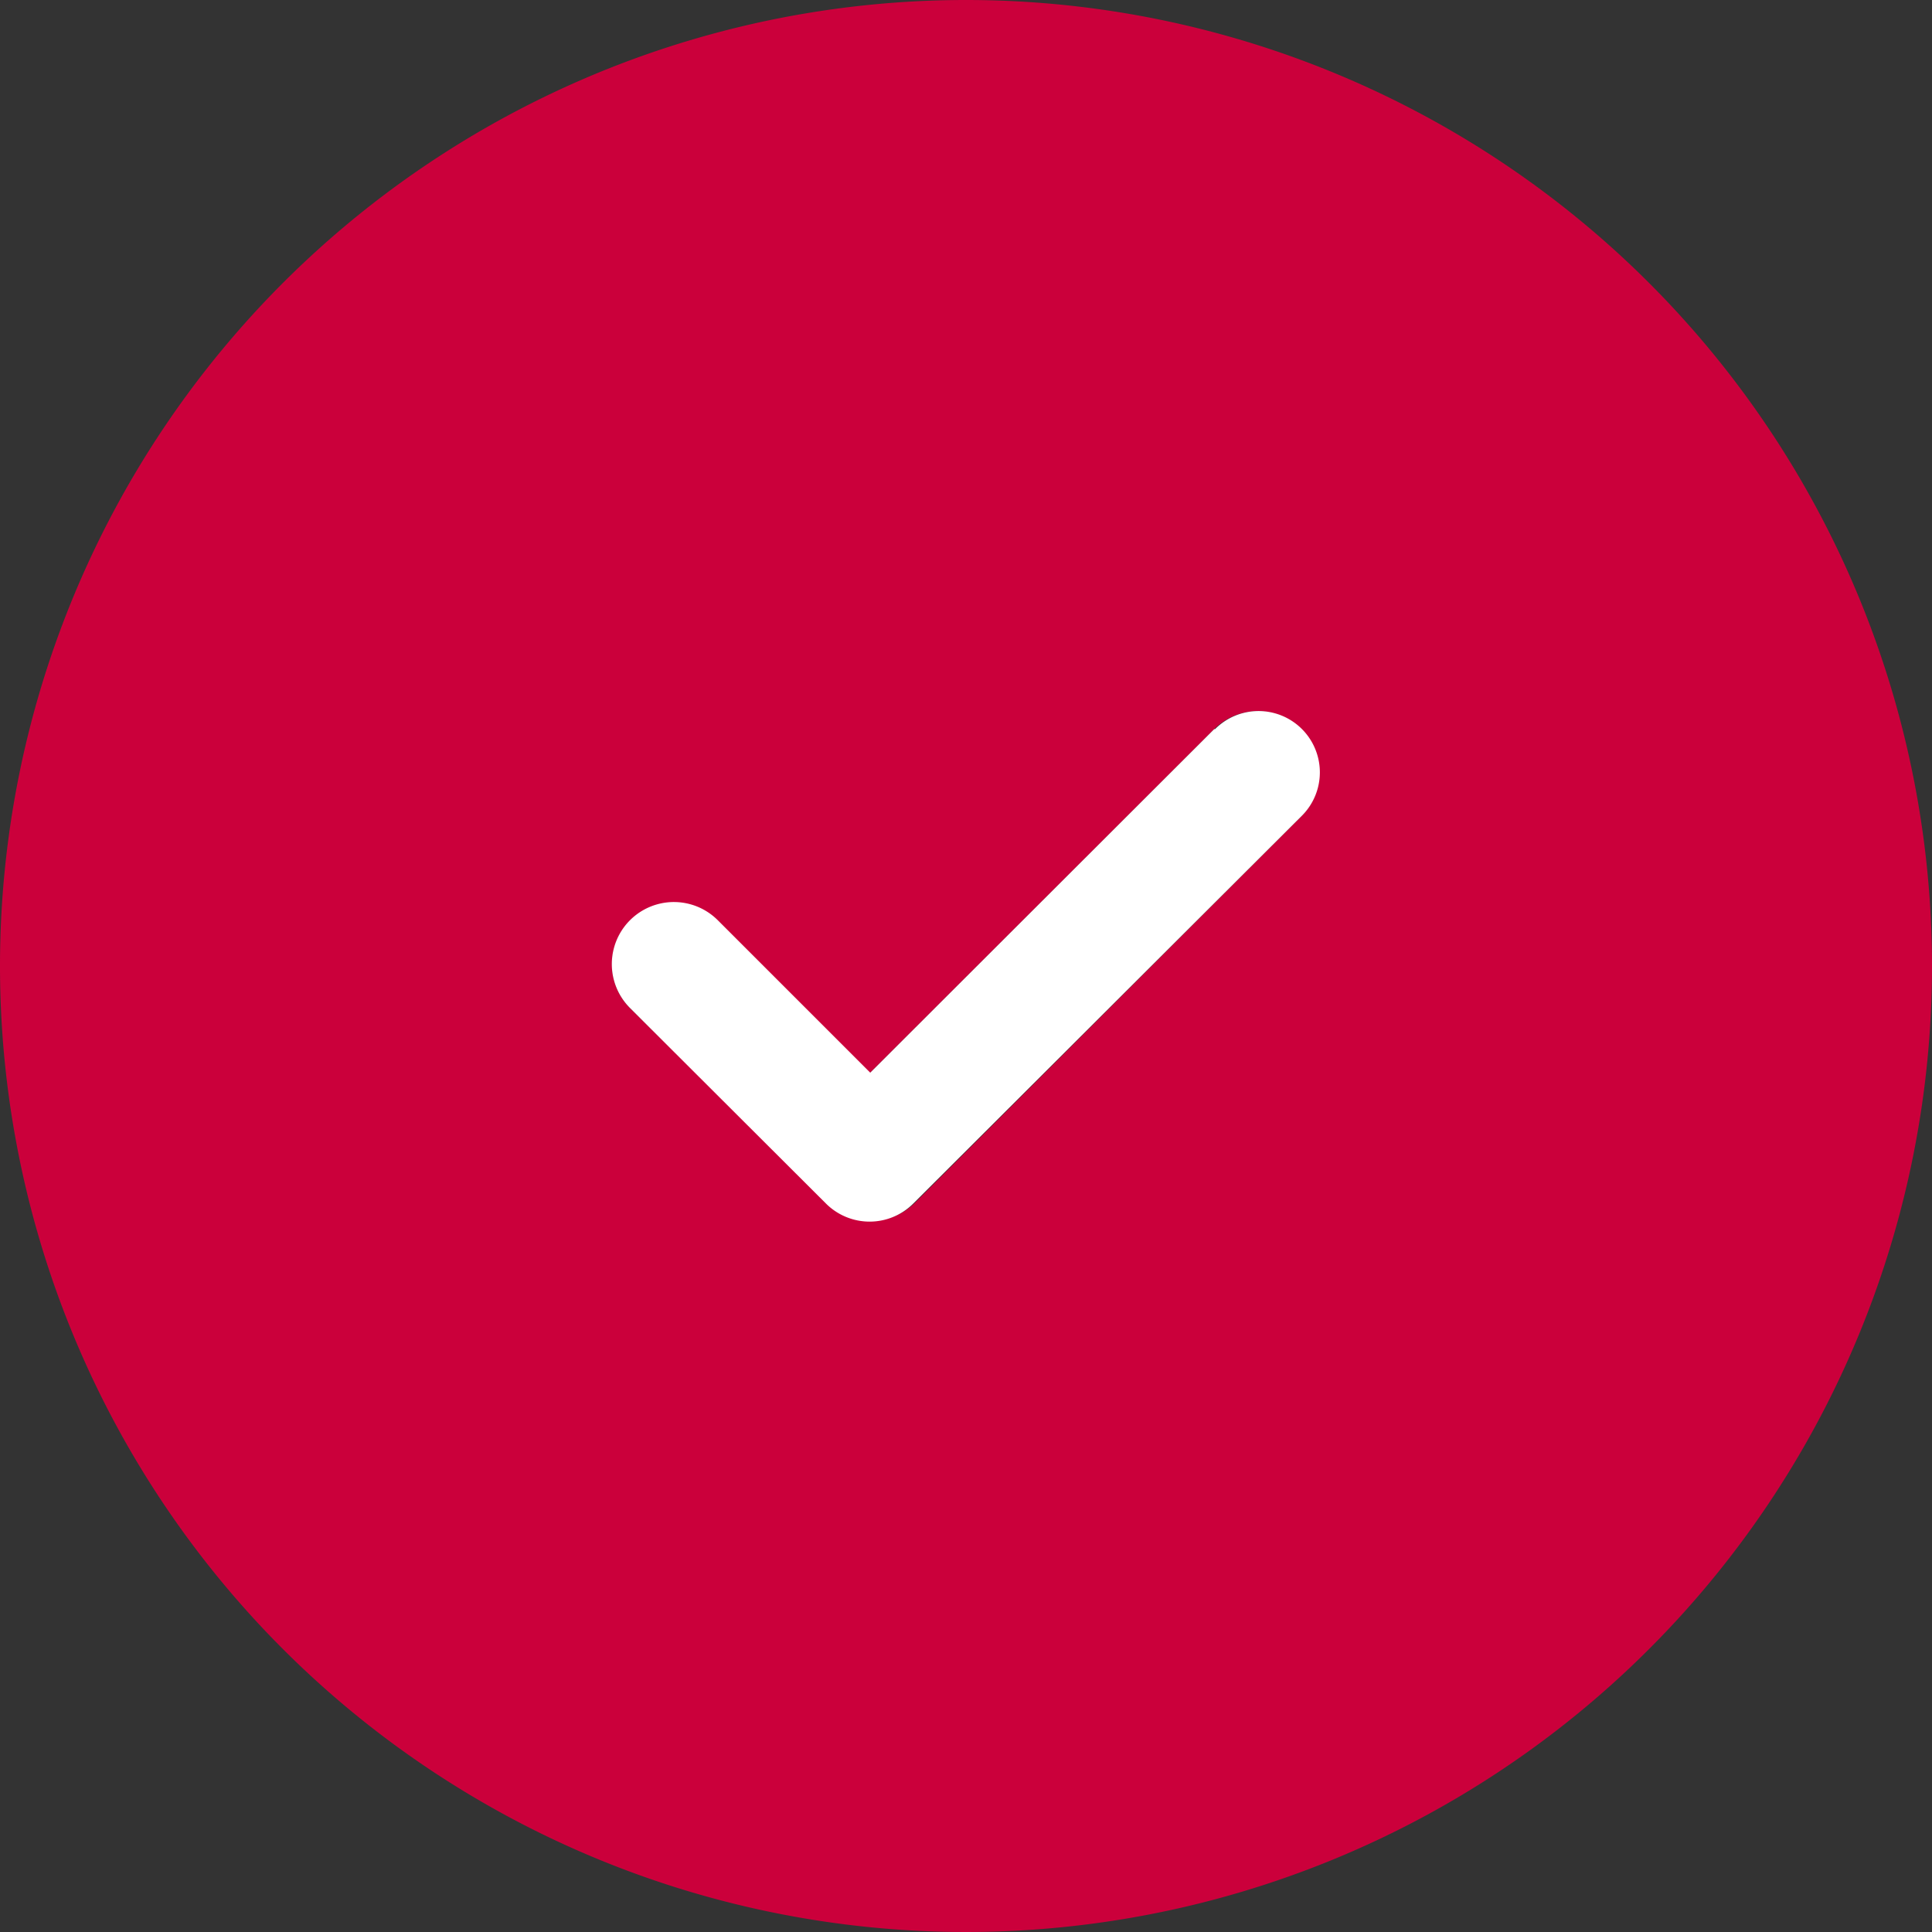
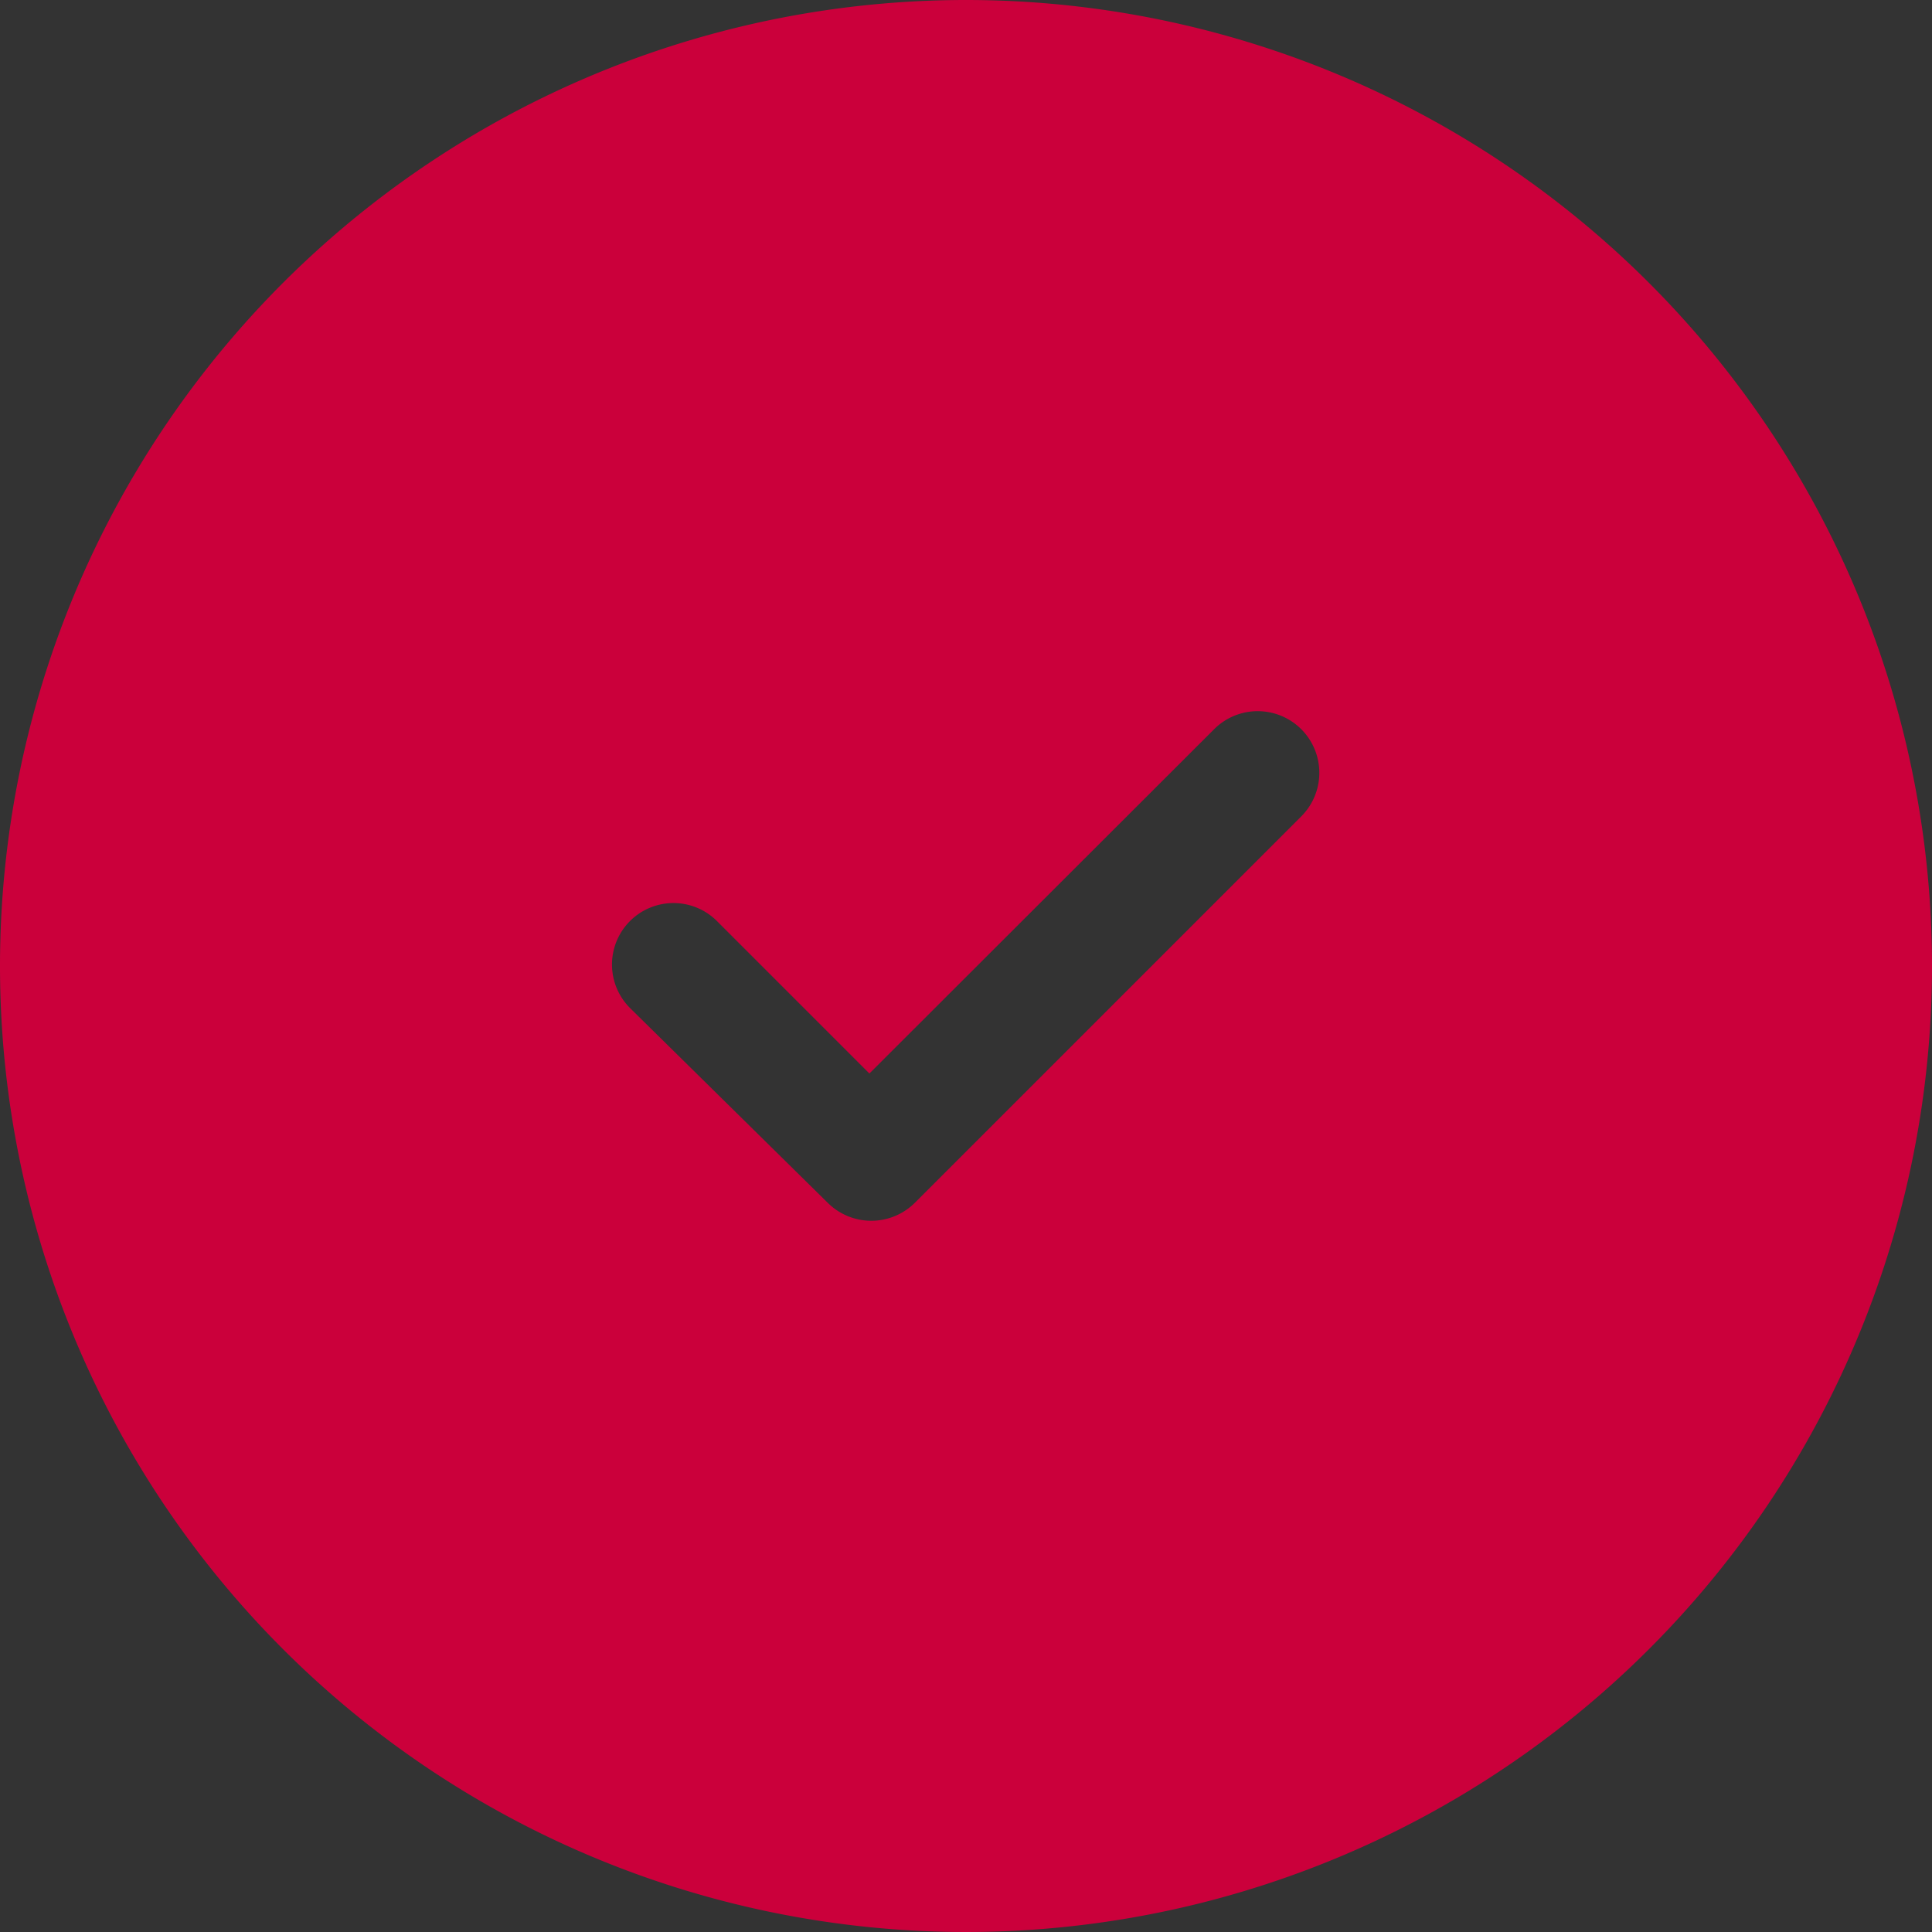
<svg xmlns="http://www.w3.org/2000/svg" id="Calque_1" data-name="Calque 1" width="46" height="46" viewBox="0 0 46 46">
  <rect x="0" y="0" width="46" height="46" fill="#333333" stroke="none" />
  <defs>
    <style>.cls-1{fill:#cb003b}.cls-2{fill:#fff}</style>
  </defs>
  <title>picto-ok</title>
  <path class="cls-1" d="M23 0a23 23 0 1 0 23 23A23 23 0 0 0 23 0zm8 19.42l-9.22 9.22a1.47 1.47 0 0 1-2.07 0L15 24a1.46 1.46 0 0 1 2.07-2.07l3.63 3.63 8.19-8.18A1.46 1.46 0 1 1 31 19.42z" />
-   <path class="cls-2" d="M28.91 17.36l-8.19 8.18-3.63-3.63A1.46 1.46 0 0 0 15 24l4.67 4.66a1.47 1.47 0 0 0 2.07 0L31 19.42a1.46 1.46 0 1 0-2.07-2.06z" />
</svg>